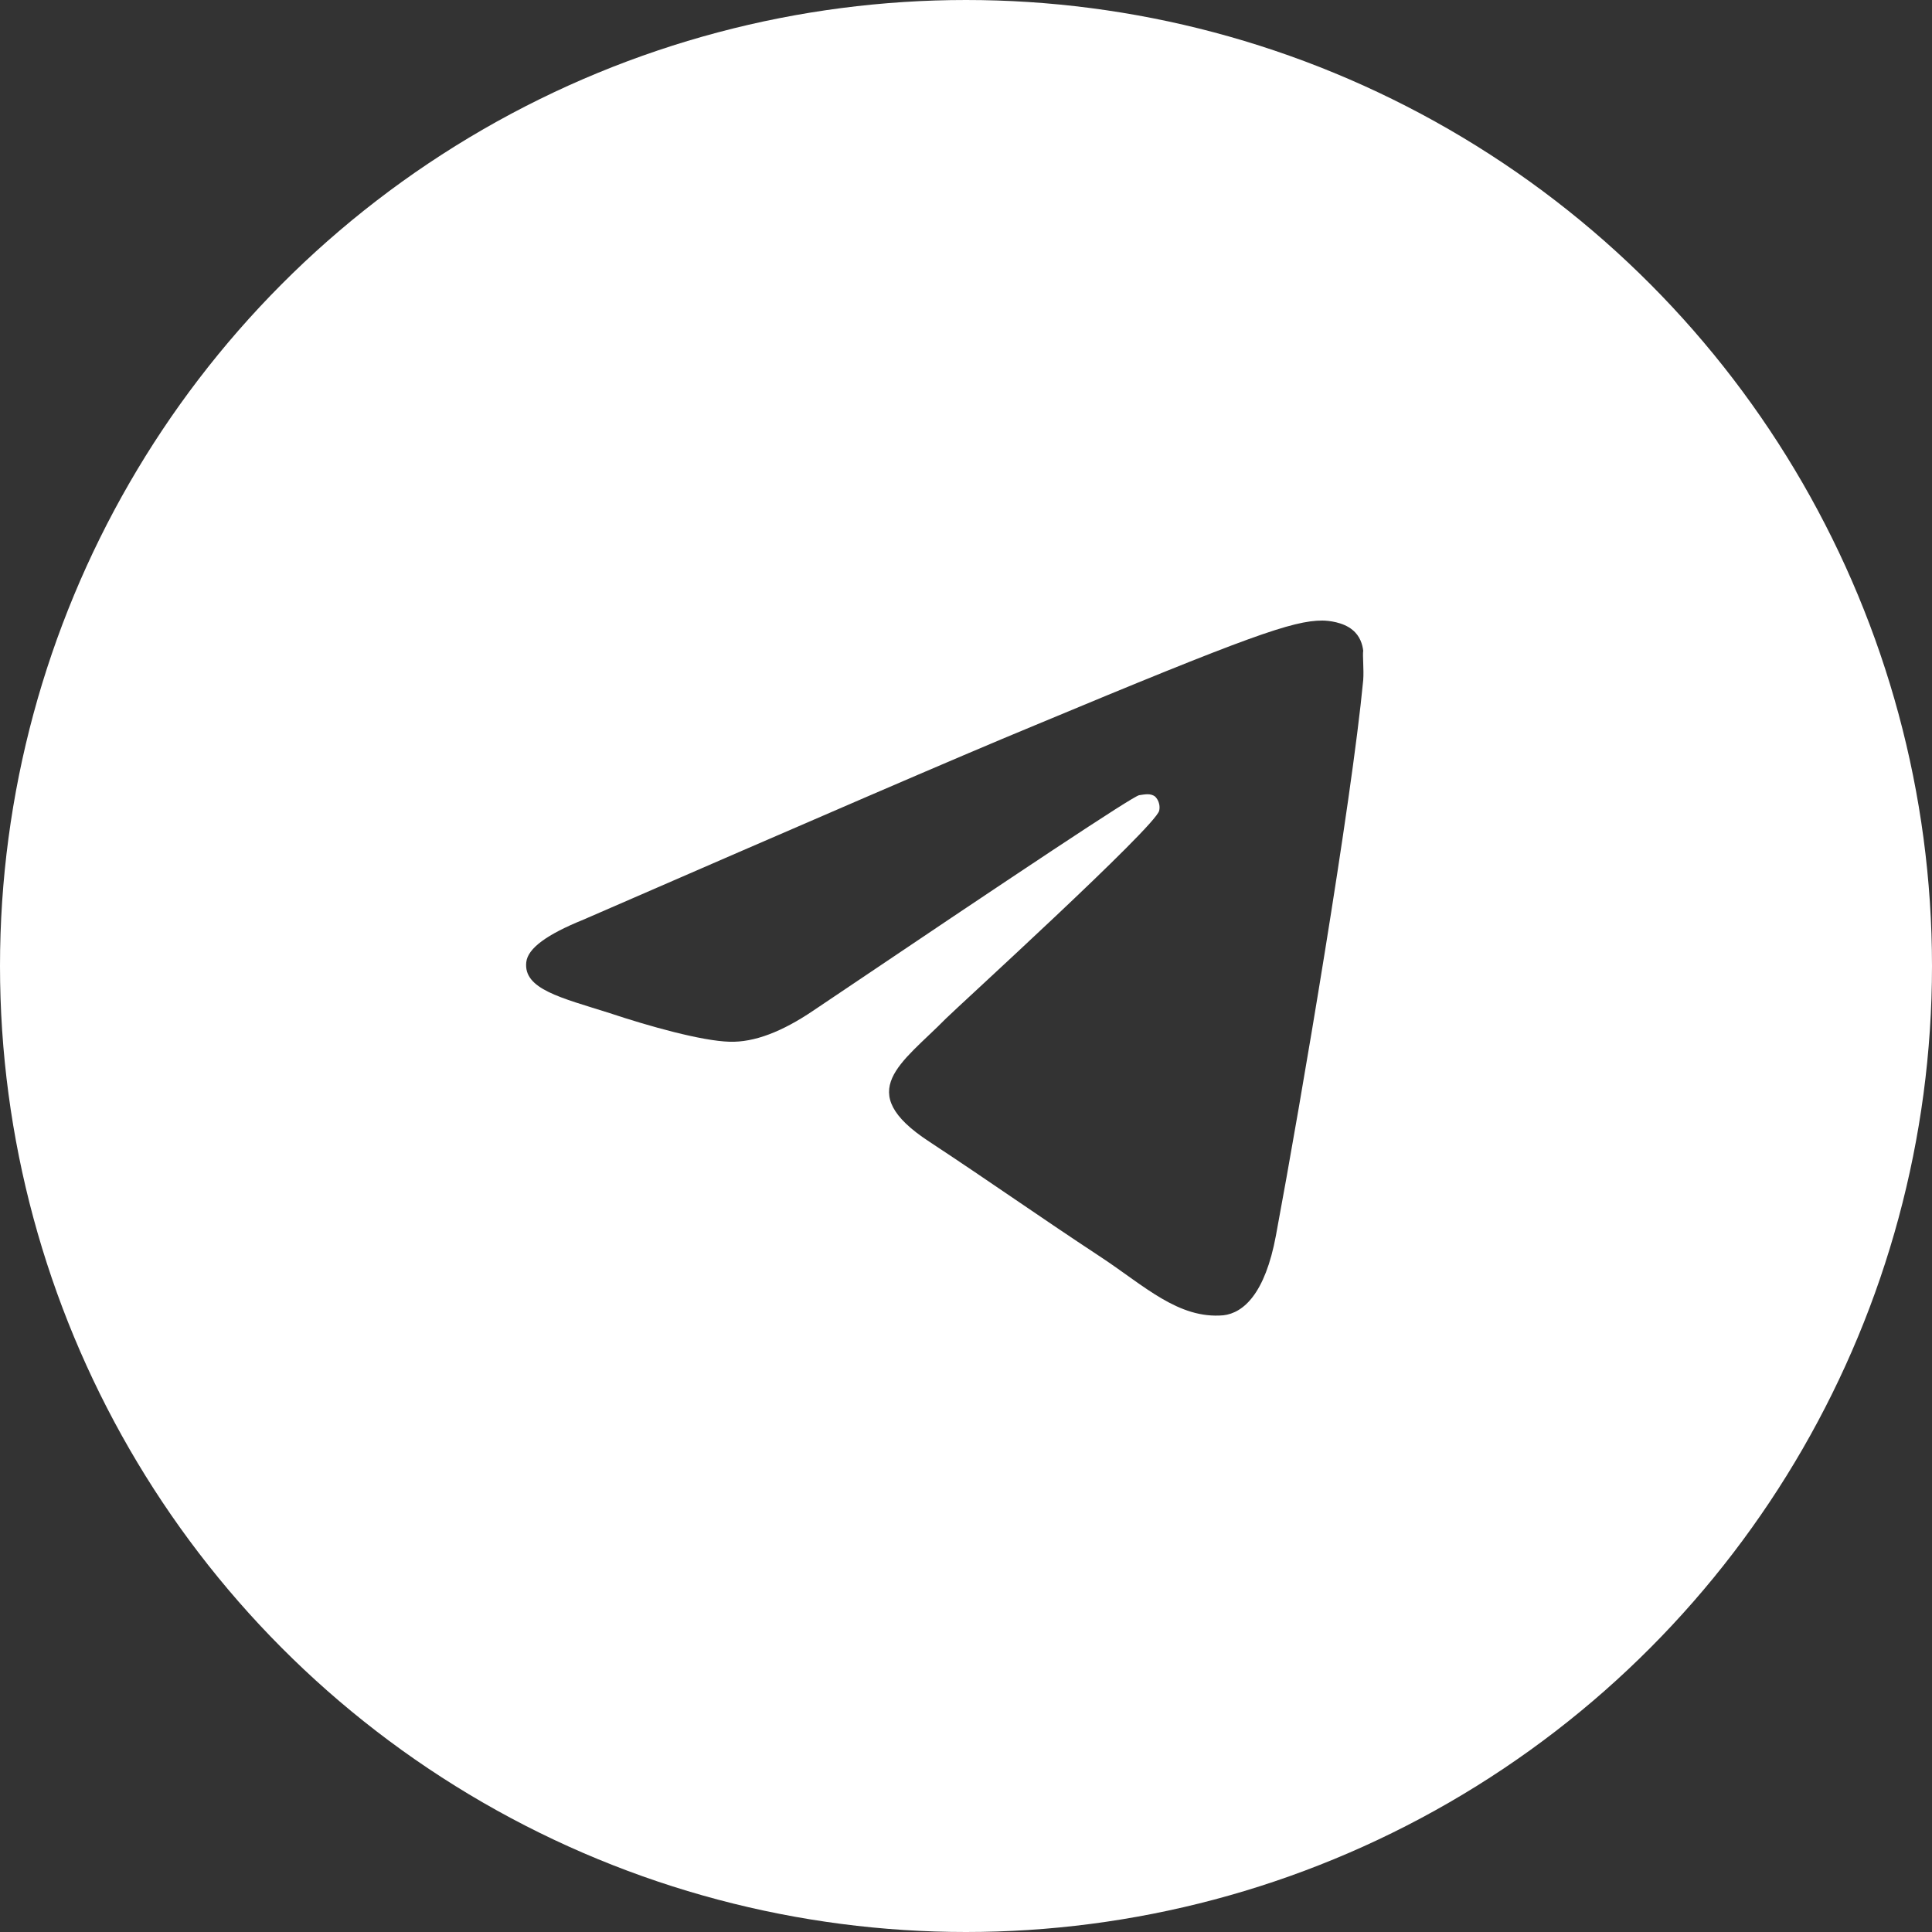
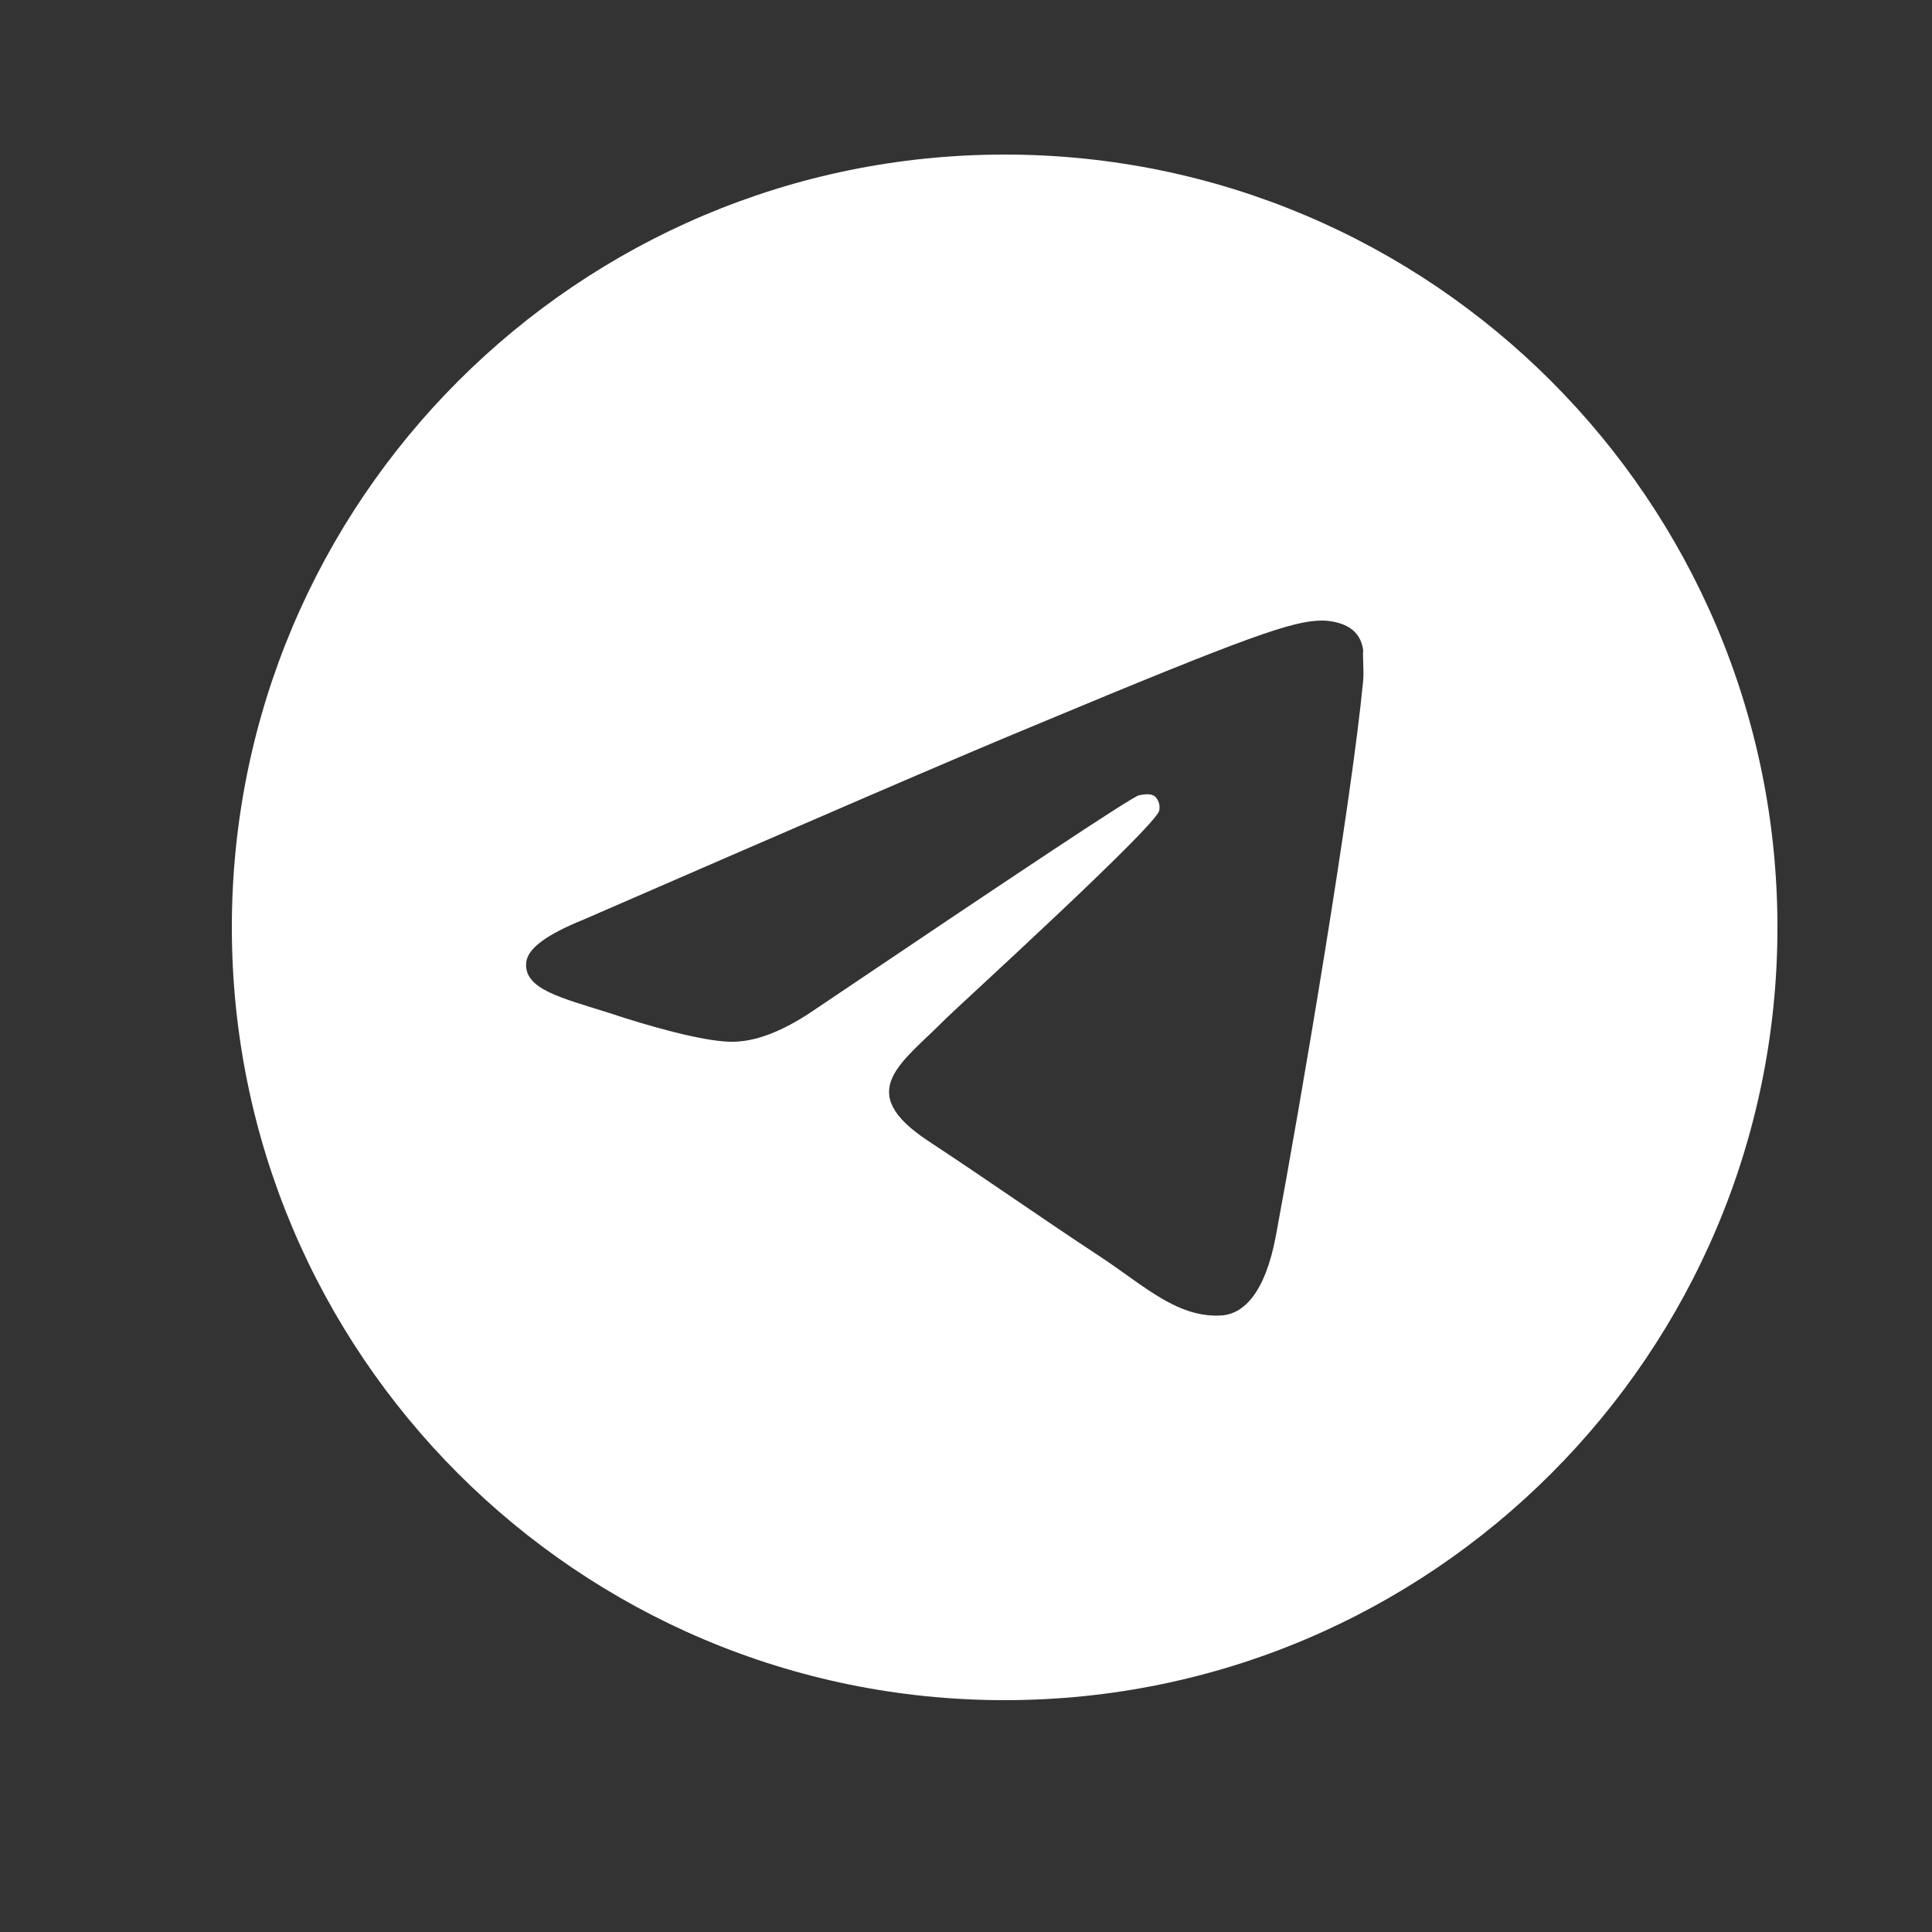
<svg xmlns="http://www.w3.org/2000/svg" width="25" height="25" viewBox="0 0 25 25" fill="none">
  <rect x="0" y="0" width="25" height="25" fill="#333333" stroke="none" />
-   <circle cx="12.5" cy="12.5" r="10.5" stroke="white" stroke-width="4" />
  <path d="M13 2C7.48 2 3 6.48 3 12C3 17.52 7.48 22 13 22C18.52 22 23 17.52 23 12C23 6.48 18.52 2 13 2ZM17.64 8.8C17.49 10.38 16.84 14.22 16.51 15.99C16.37 16.74 16.09 16.99 15.83 17.02C15.25 17.07 14.81 16.64 14.25 16.27C13.37 15.69 12.87 15.33 12.02 14.77C11.03 14.12 11.67 13.76 12.24 13.18C12.39 13.03 14.95 10.7 15 10.49C15.007 10.458 15.006 10.425 14.997 10.394C14.989 10.362 14.972 10.334 14.95 10.31C14.89 10.26 14.81 10.28 14.74 10.29C14.65 10.31 13.25 11.24 10.52 13.08C10.12 13.35 9.76 13.49 9.44 13.48C9.08 13.47 8.4 13.28 7.89 13.11C7.26 12.91 6.77 12.8 6.81 12.45C6.83 12.27 7.08 12.09 7.55 11.9C10.47 10.63 12.41 9.79 13.38 9.39C16.16 8.23 16.73 8.03 17.11 8.03C17.19 8.03 17.38 8.05 17.5 8.15C17.6 8.23 17.63 8.34 17.64 8.42C17.63 8.48 17.65 8.66 17.64 8.8Z" fill="white" />
</svg>